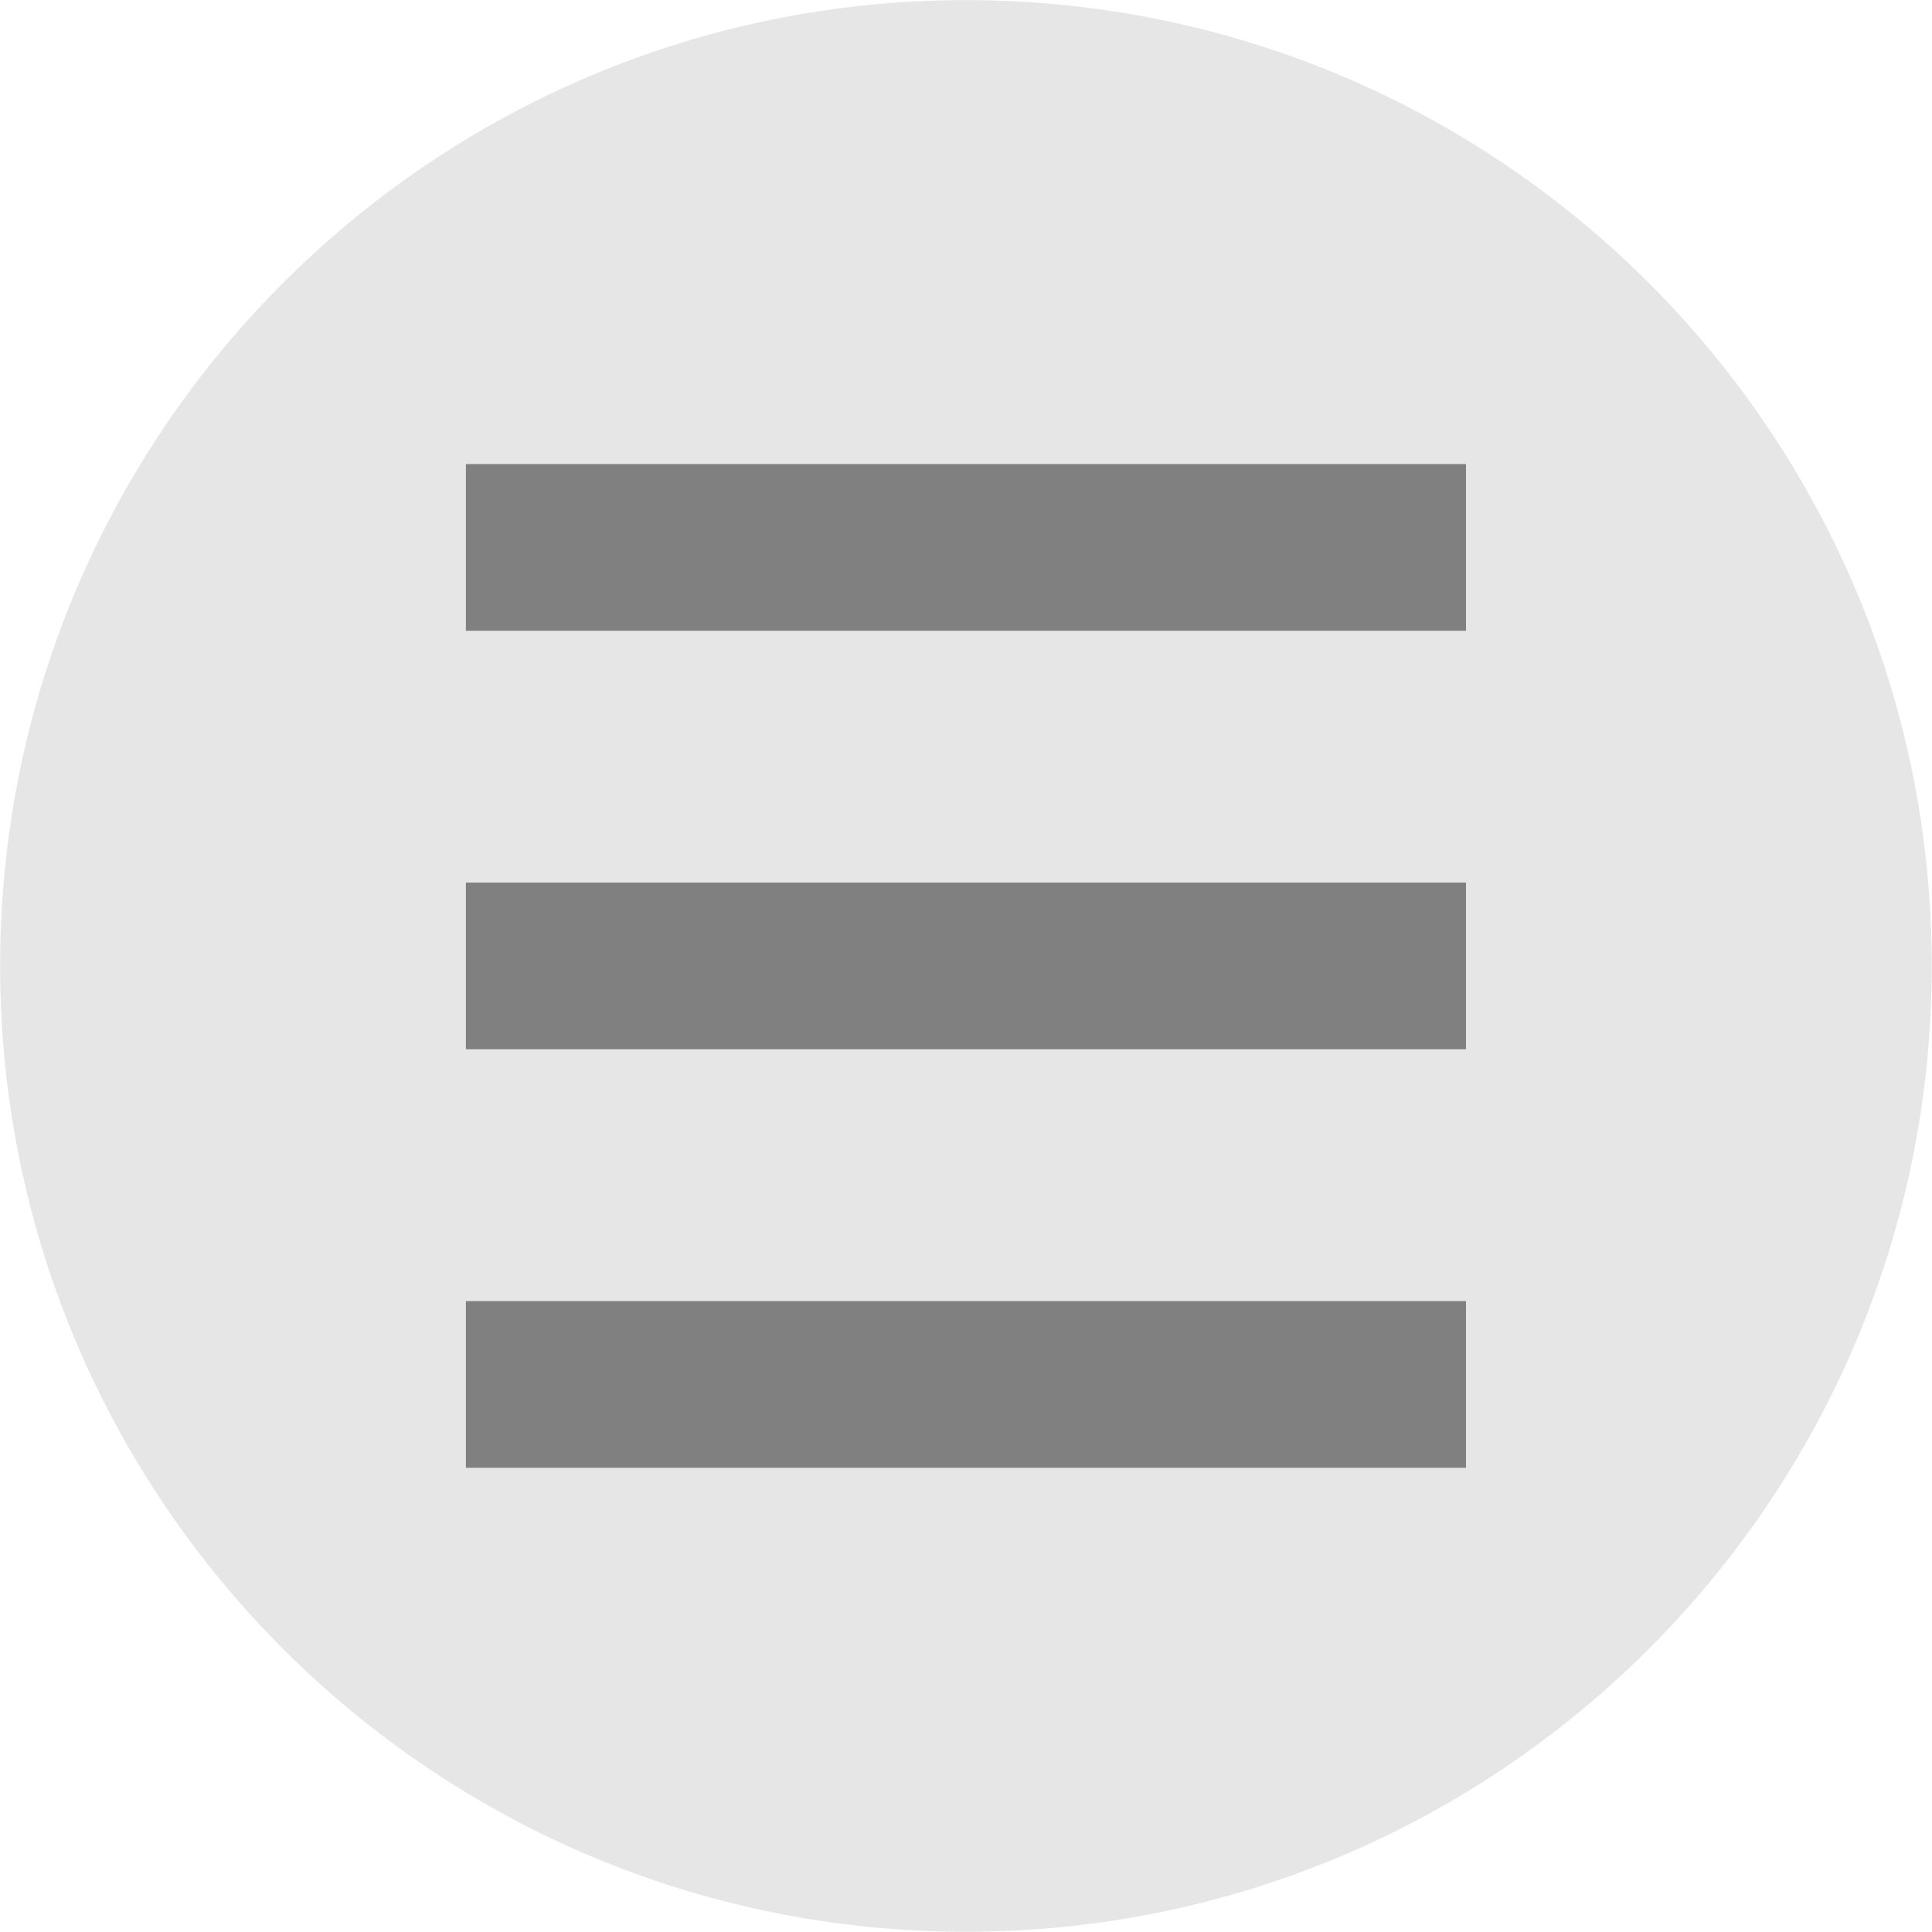
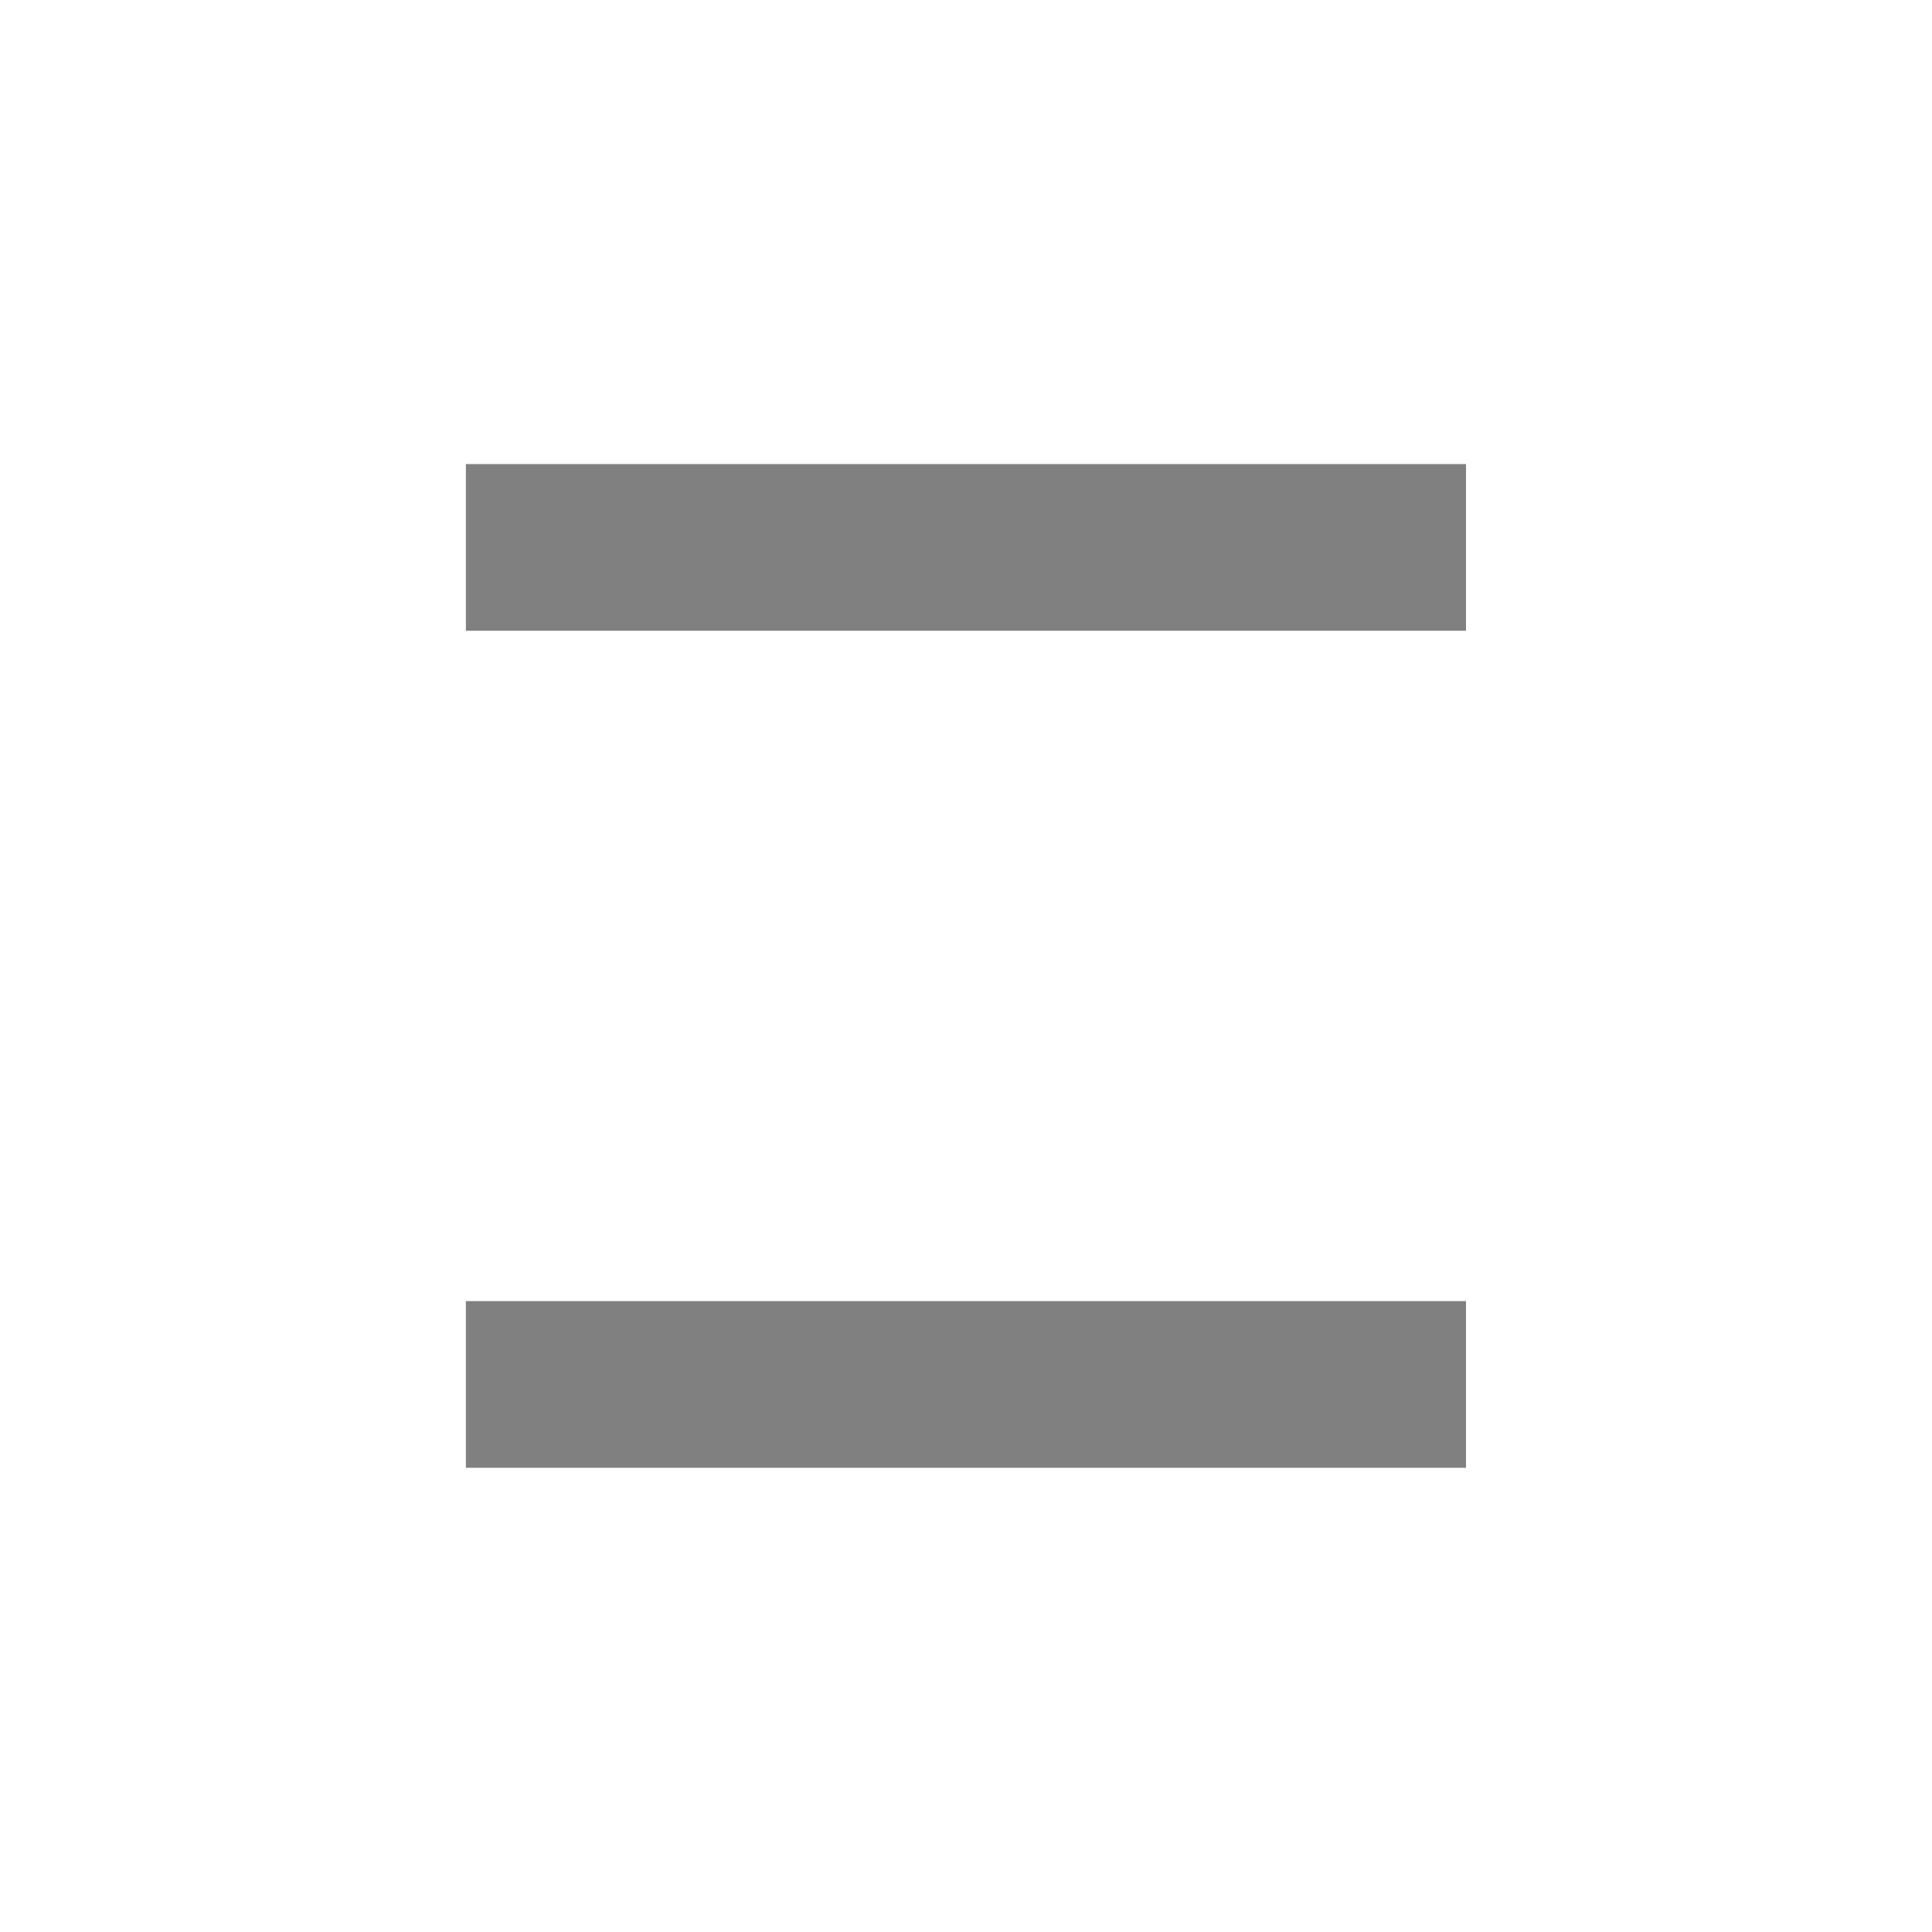
<svg xmlns="http://www.w3.org/2000/svg" xmlns:ns1="http://www.inkscape.org/namespaces/inkscape" xmlns:ns2="http://sodipodi.sourceforge.net/DTD/sodipodi-0.dtd" width="300" height="300" id="svg2985" version="1.1" ns1:version="0.48.2 r9819" ns2:docname="Menu.svg">
  <defs id="defs2987" />
  <ns2:namedview id="base" pagecolor="#ffffff" bordercolor="#666666" borderopacity="1.0" ns1:pageopacity="0.0" ns1:pageshadow="2" ns1:zoom="1.375" ns1:cx="38.51232" ns1:cy="133.88849" ns1:current-layer="layer1" showgrid="true" ns1:document-units="px" ns1:grid-bbox="true" ns1:window-width="1366" ns1:window-height="715" ns1:window-x="-8" ns1:window-y="-8" ns1:window-maximized="1" />
  <g id="layer1" ns1:label="Layer 1" ns1:groupmode="layer" transform="translate(0,236)">
    <g id="g2987" transform="matrix(1.587,0,0,1.587,99.206,-136.794)">
-       <path ns1:connector-curvature="0" id="path2993" d="m 126.5,32 c 0,52.191 -42.309,94.5 -94.5,94.5 -52.191,0 -94.5,-42.309 -94.5,-94.5 0,-52.191 42.309,-94.5 94.5,-94.5 52.191,0 94.5,42.309 94.5,94.5 z" style="fill:#e6e6e6;fill-opacity:1;fill-rule:nonzero;stroke:none" />
-       <rect y="23.845" x="-16.927" height="16.309" width="97.855" id="rect3764-1" style="fill:#808080;fill-rule:evenodd;stroke:none" />
      <rect y="-17.105" x="-16.927" height="16.309" width="97.855" id="rect3764" style="fill:#808080;fill-rule:evenodd;stroke:none" />
      <rect y="64.795" x="-16.927" height="16.309" width="97.855" id="rect3764-7" style="fill:#808080;fill-rule:evenodd;stroke:none" />
    </g>
  </g>
</svg>